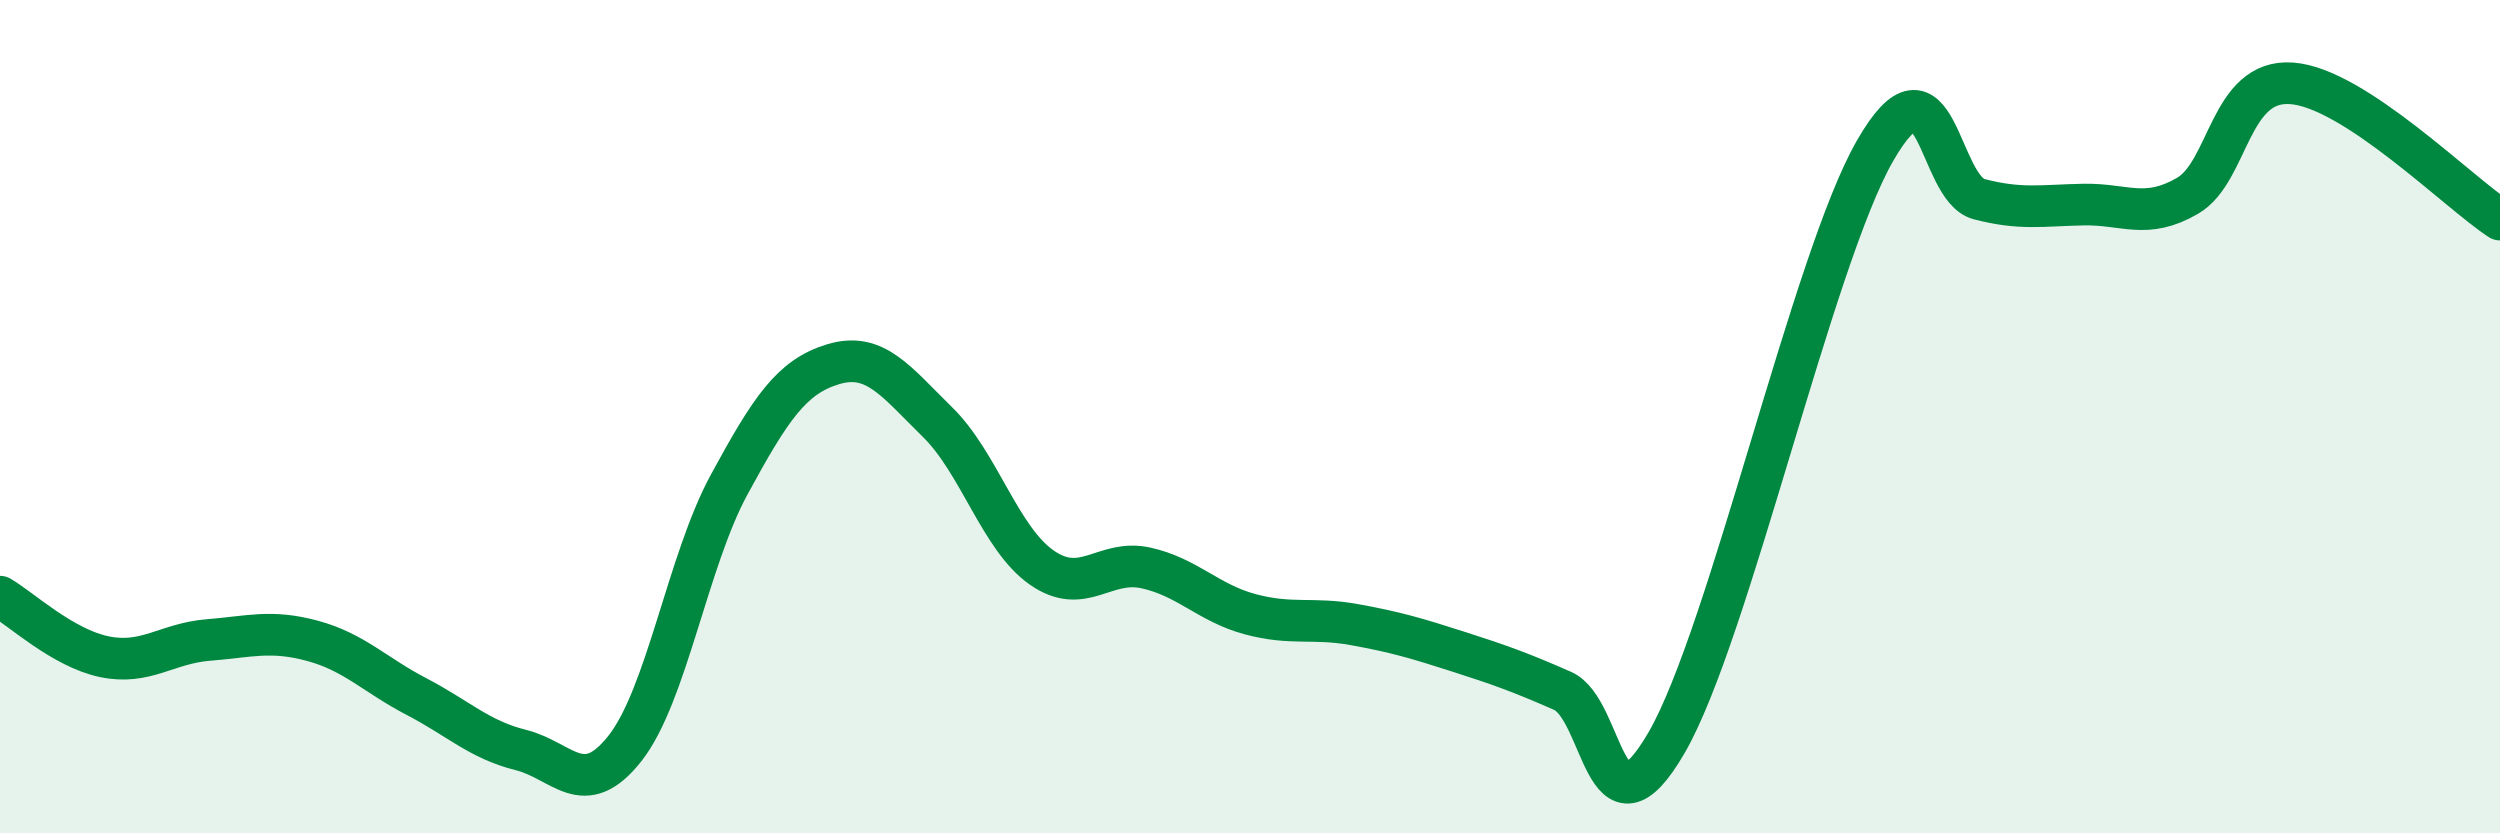
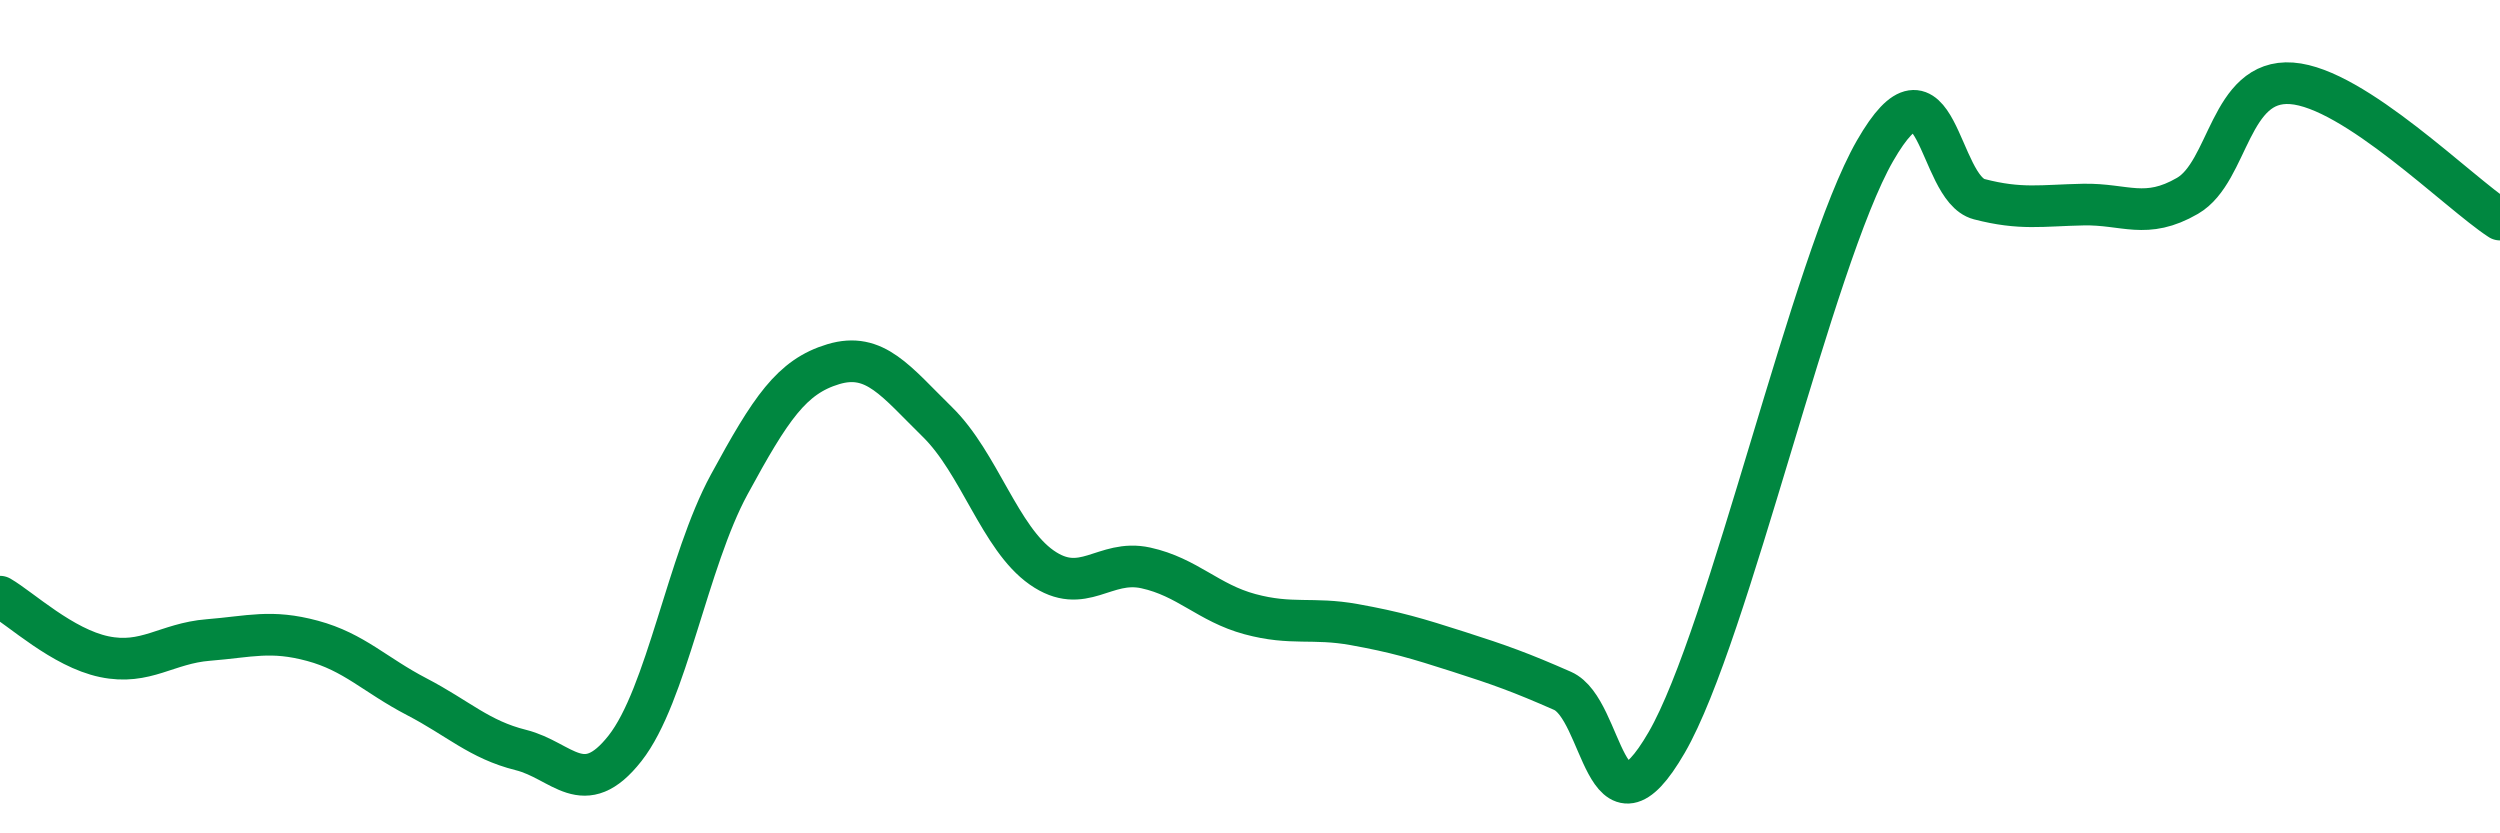
<svg xmlns="http://www.w3.org/2000/svg" width="60" height="20" viewBox="0 0 60 20">
-   <path d="M 0,14.32 C 0.5,14.61 1.5,15.55 2.5,15.76 C 3.5,15.97 4,15.44 5,15.36 C 6,15.28 6.5,15.11 7.5,15.38 C 8.5,15.65 9,16.2 10,16.72 C 11,17.24 11.5,17.75 12.5,18 C 13.5,18.25 14,19.23 15,17.96 C 16,16.69 16.5,13.47 17.5,11.63 C 18.5,9.79 19,9.04 20,8.74 C 21,8.44 21.5,9.15 22.5,10.13 C 23.5,11.11 24,12.92 25,13.62 C 26,14.32 26.5,13.41 27.5,13.63 C 28.5,13.85 29,14.47 30,14.74 C 31,15.01 31.5,14.81 32.5,14.99 C 33.5,15.17 34,15.32 35,15.64 C 36,15.96 36.5,16.14 37.5,16.58 C 38.5,17.02 38.5,20.41 40,17.82 C 41.5,15.23 43.5,6.23 45,3.62 C 46.5,1.01 46.5,4.52 47.5,4.78 C 48.5,5.04 49,4.93 50,4.91 C 51,4.89 51.5,5.28 52.5,4.7 C 53.5,4.12 53.5,1.89 55,2 C 56.5,2.11 59,4.62 60,5.27L60 20L0 20Z" fill="#008740" opacity="0.1" stroke-linecap="round" stroke-linejoin="round" />
  <path d="M 0,14.32 C 0.5,14.61 1.5,15.55 2.5,15.76 C 3.5,15.97 4,15.44 5,15.36 C 6,15.28 6.5,15.11 7.5,15.38 C 8.5,15.65 9,16.2 10,16.72 C 11,17.24 11.5,17.75 12.5,18 C 13.5,18.25 14,19.23 15,17.96 C 16,16.69 16.5,13.47 17.5,11.63 C 18.5,9.79 19,9.04 20,8.74 C 21,8.44 21.5,9.15 22.5,10.13 C 23.5,11.11 24,12.92 25,13.62 C 26,14.32 26.5,13.41 27.5,13.63 C 28.5,13.85 29,14.47 30,14.74 C 31,15.01 31.5,14.81 32.5,14.99 C 33.5,15.17 34,15.32 35,15.64 C 36,15.96 36.5,16.14 37.5,16.58 C 38.5,17.02 38.5,20.41 40,17.82 C 41.5,15.23 43.5,6.23 45,3.62 C 46.5,1.01 46.5,4.52 47.5,4.78 C 48.5,5.04 49,4.93 50,4.91 C 51,4.89 51.5,5.28 52.5,4.7 C 53.5,4.12 53.5,1.89 55,2 C 56.5,2.11 59,4.62 60,5.27" stroke="#008740" stroke-width="1" fill="none" stroke-linecap="round" stroke-linejoin="round" />
</svg>